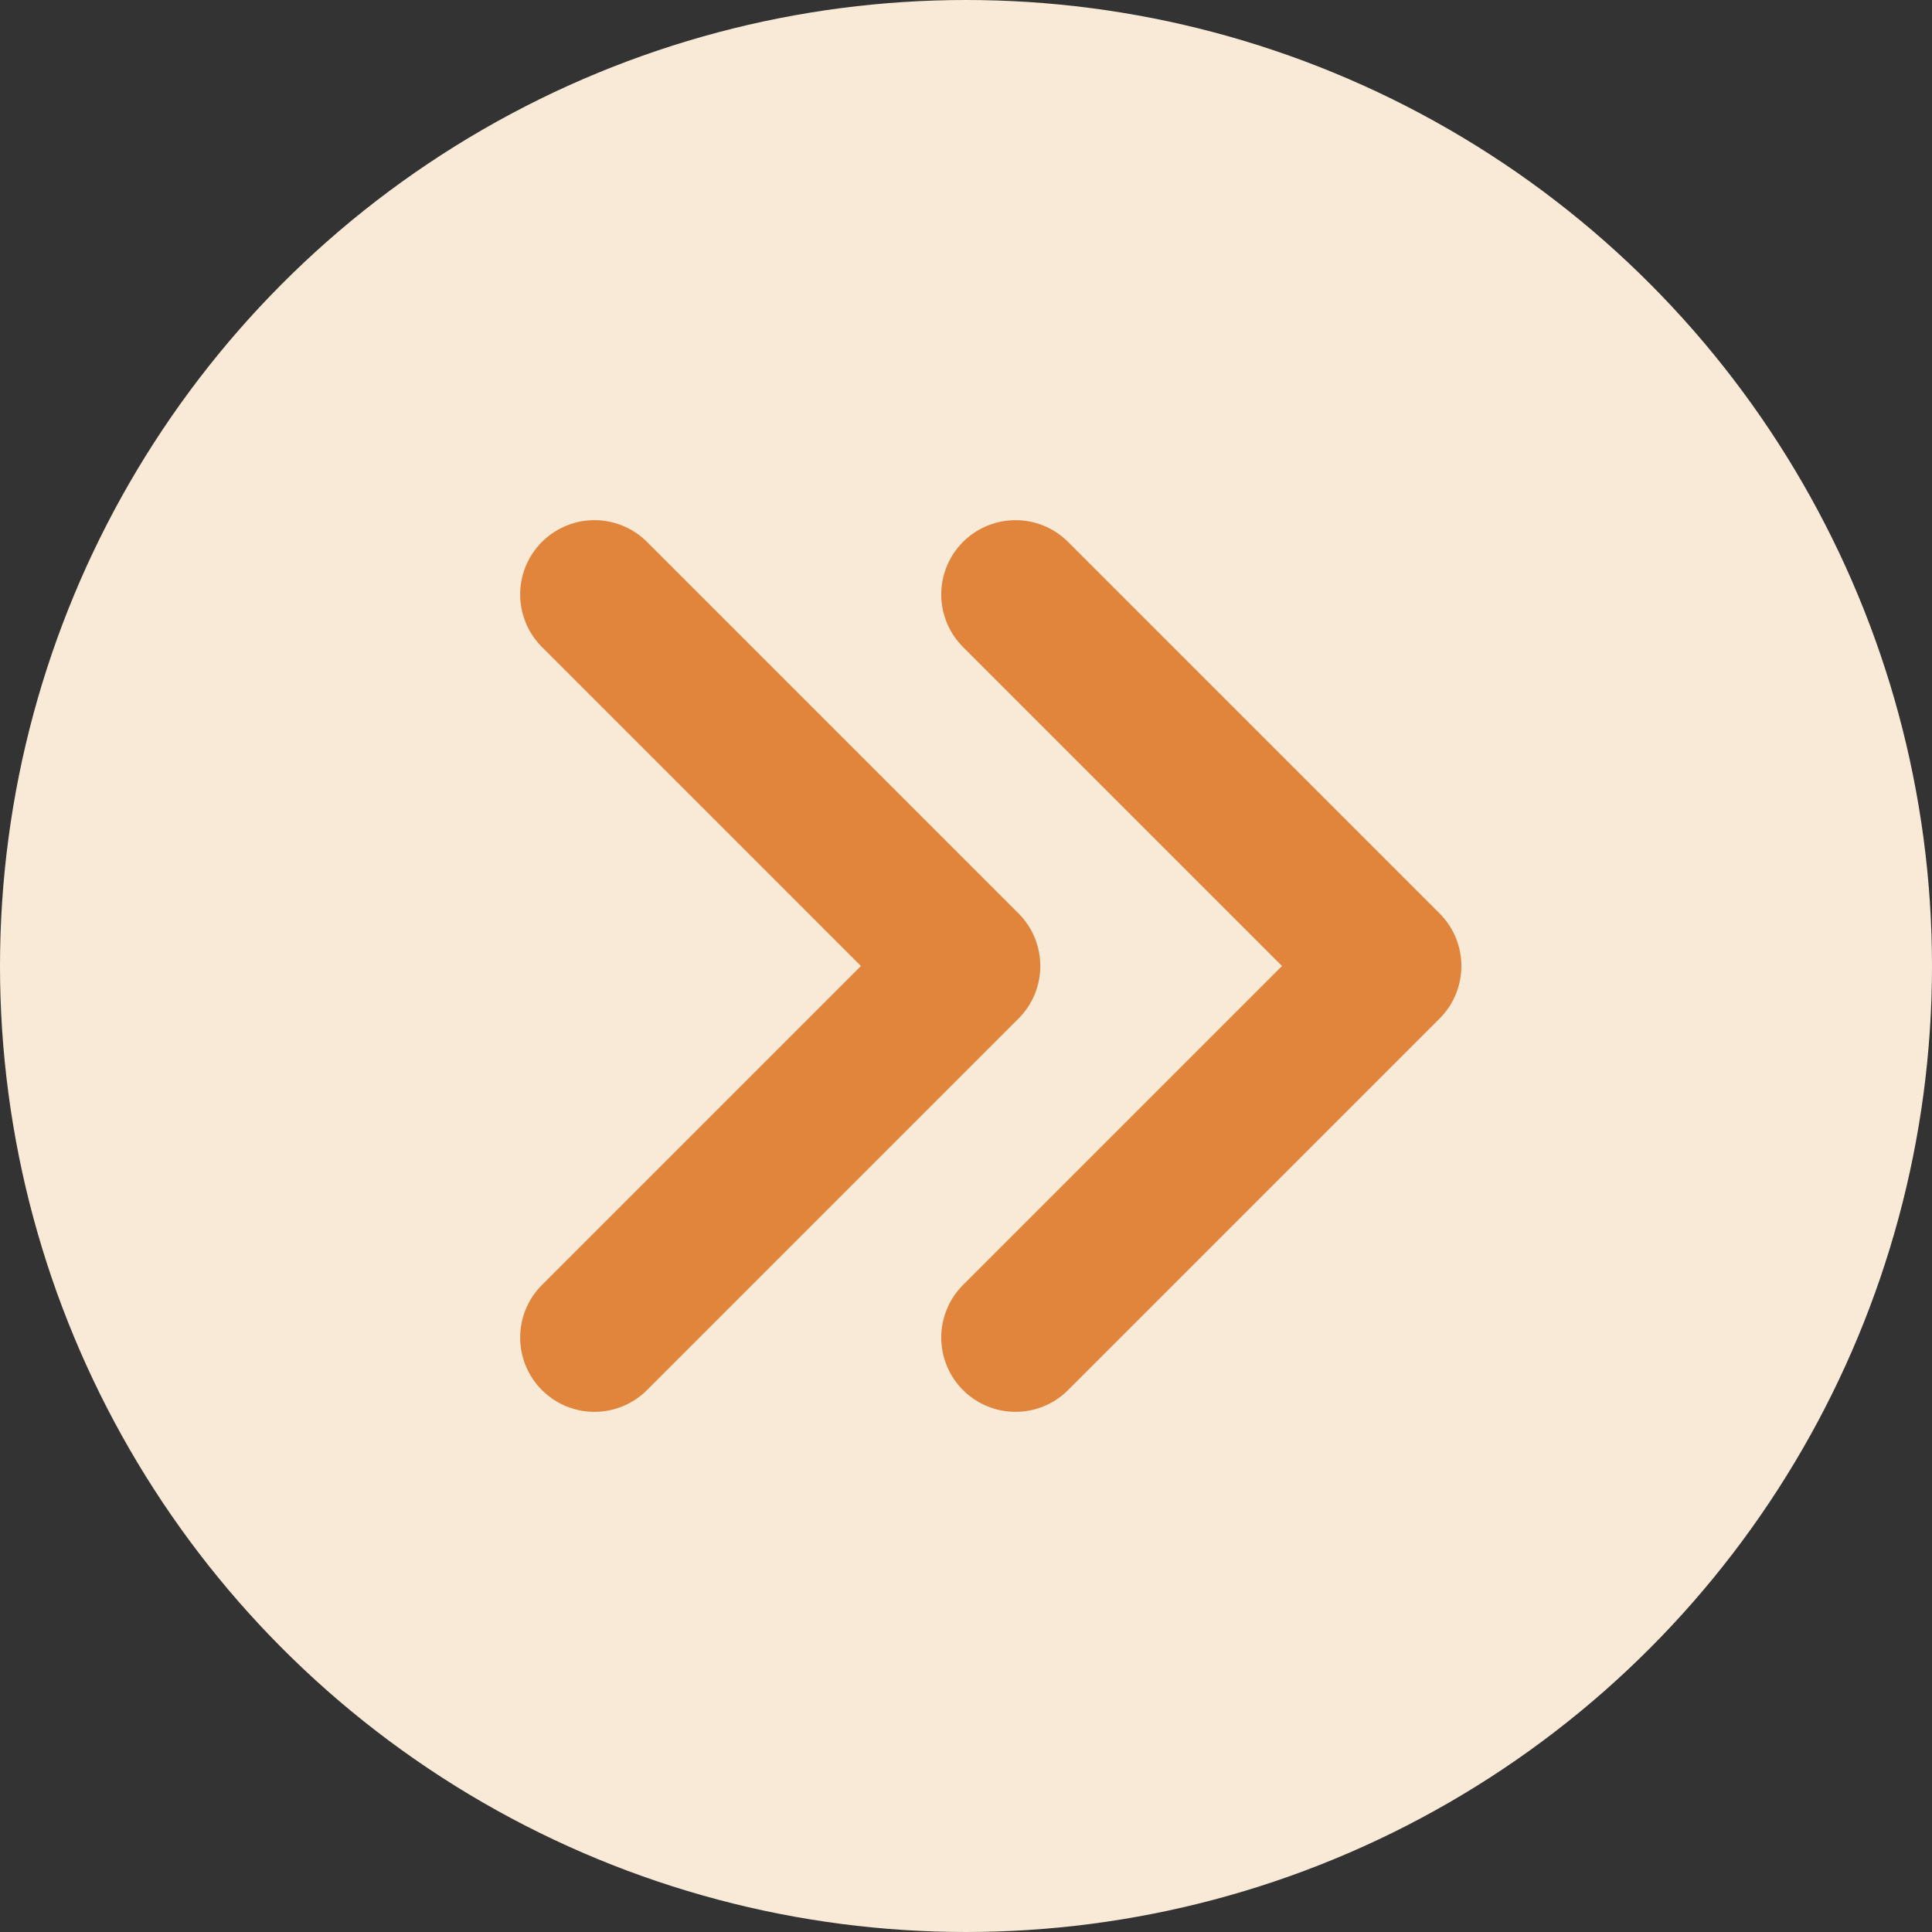
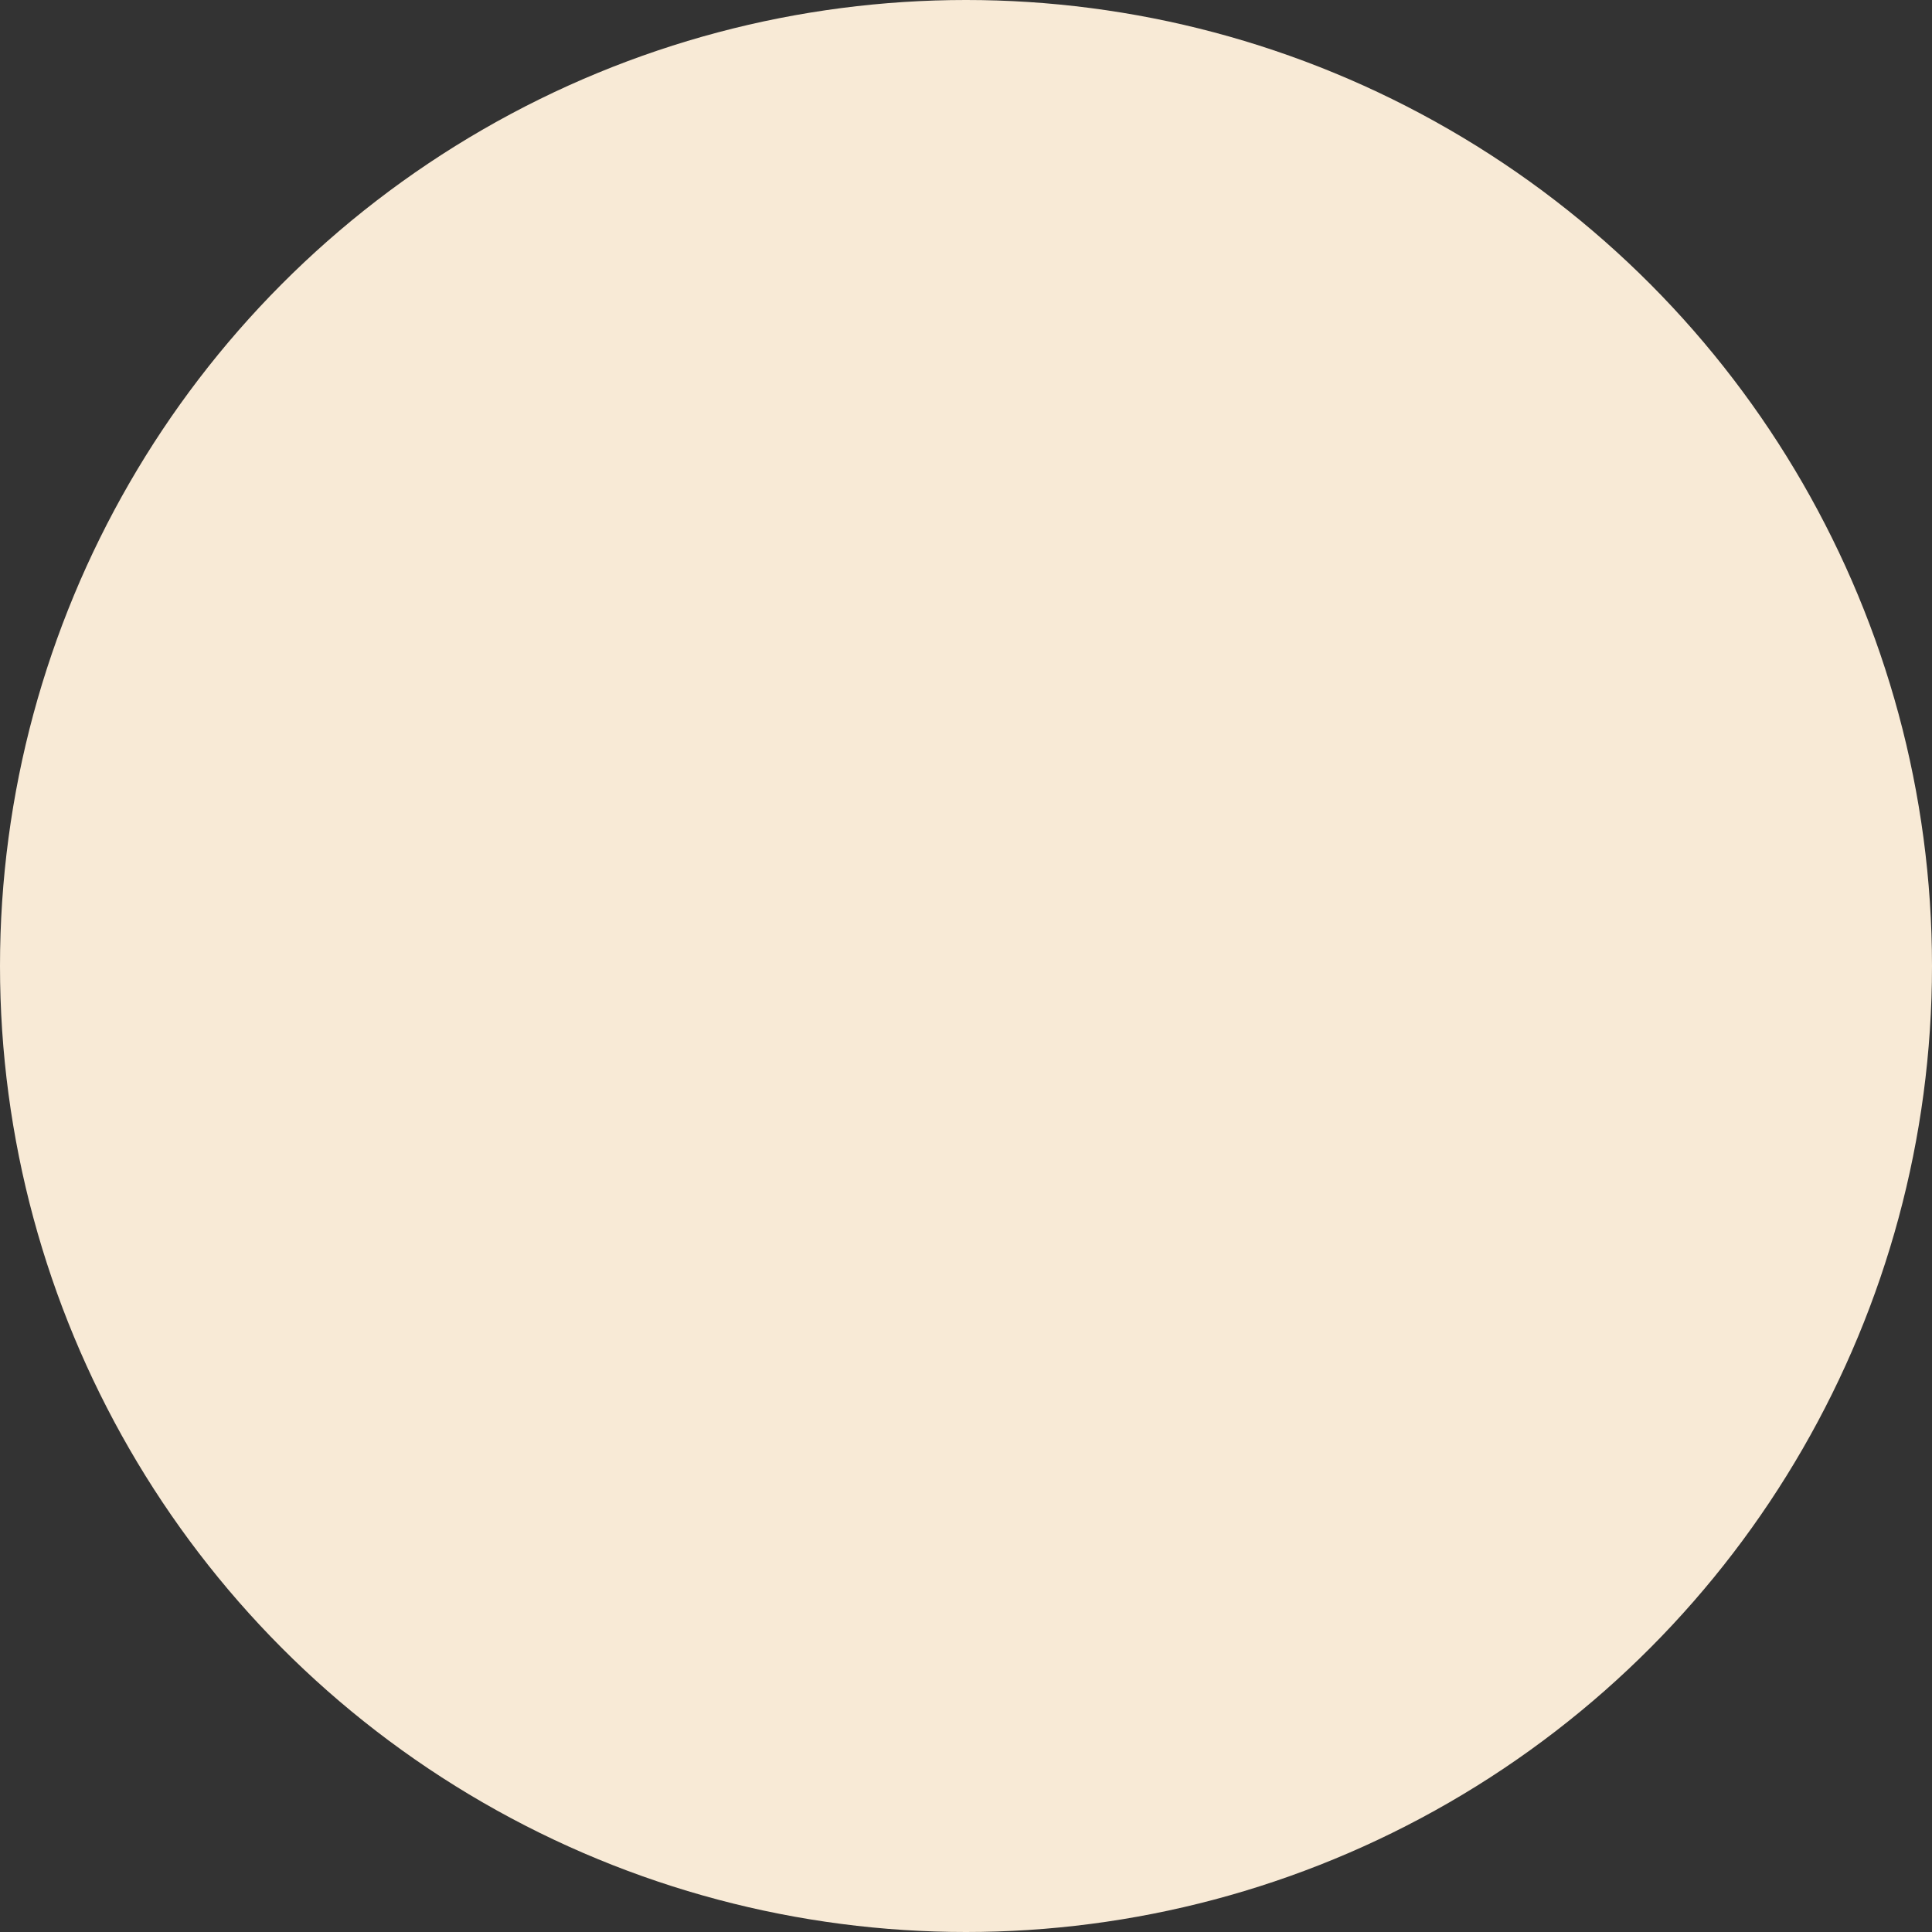
<svg xmlns="http://www.w3.org/2000/svg" width="39" height="39" viewBox="0 0 39 39">
  <rect x="0" y="0" width="39" height="39" fill="#333333" stroke="none" />
  <g id="Group_6415" data-name="Group 6415" transform="translate(-283 -723)">
    <circle id="Ellipse_936" data-name="Ellipse 936" cx="19.5" cy="19.5" r="19.5" transform="translate(283 723)" fill="#f8ead6" />
    <g id="Icon_feather-chevrons-right" data-name="Icon feather-chevrons-right" transform="translate(284 724.5)">
-       <path id="Path_15514" data-name="Path 15514" d="M19.5,25.5,27,18l-7.5-7.5" fill="none" stroke="#e1853c" stroke-linecap="round" stroke-linejoin="round" stroke-width="3" />
-       <path id="Path_15515" data-name="Path 15515" d="M9,25.5,16.5,18,9,10.5" transform="translate(2)" fill="none" stroke="#e1853c" stroke-linecap="round" stroke-linejoin="round" stroke-width="3" />
-     </g>
+       </g>
  </g>
</svg>